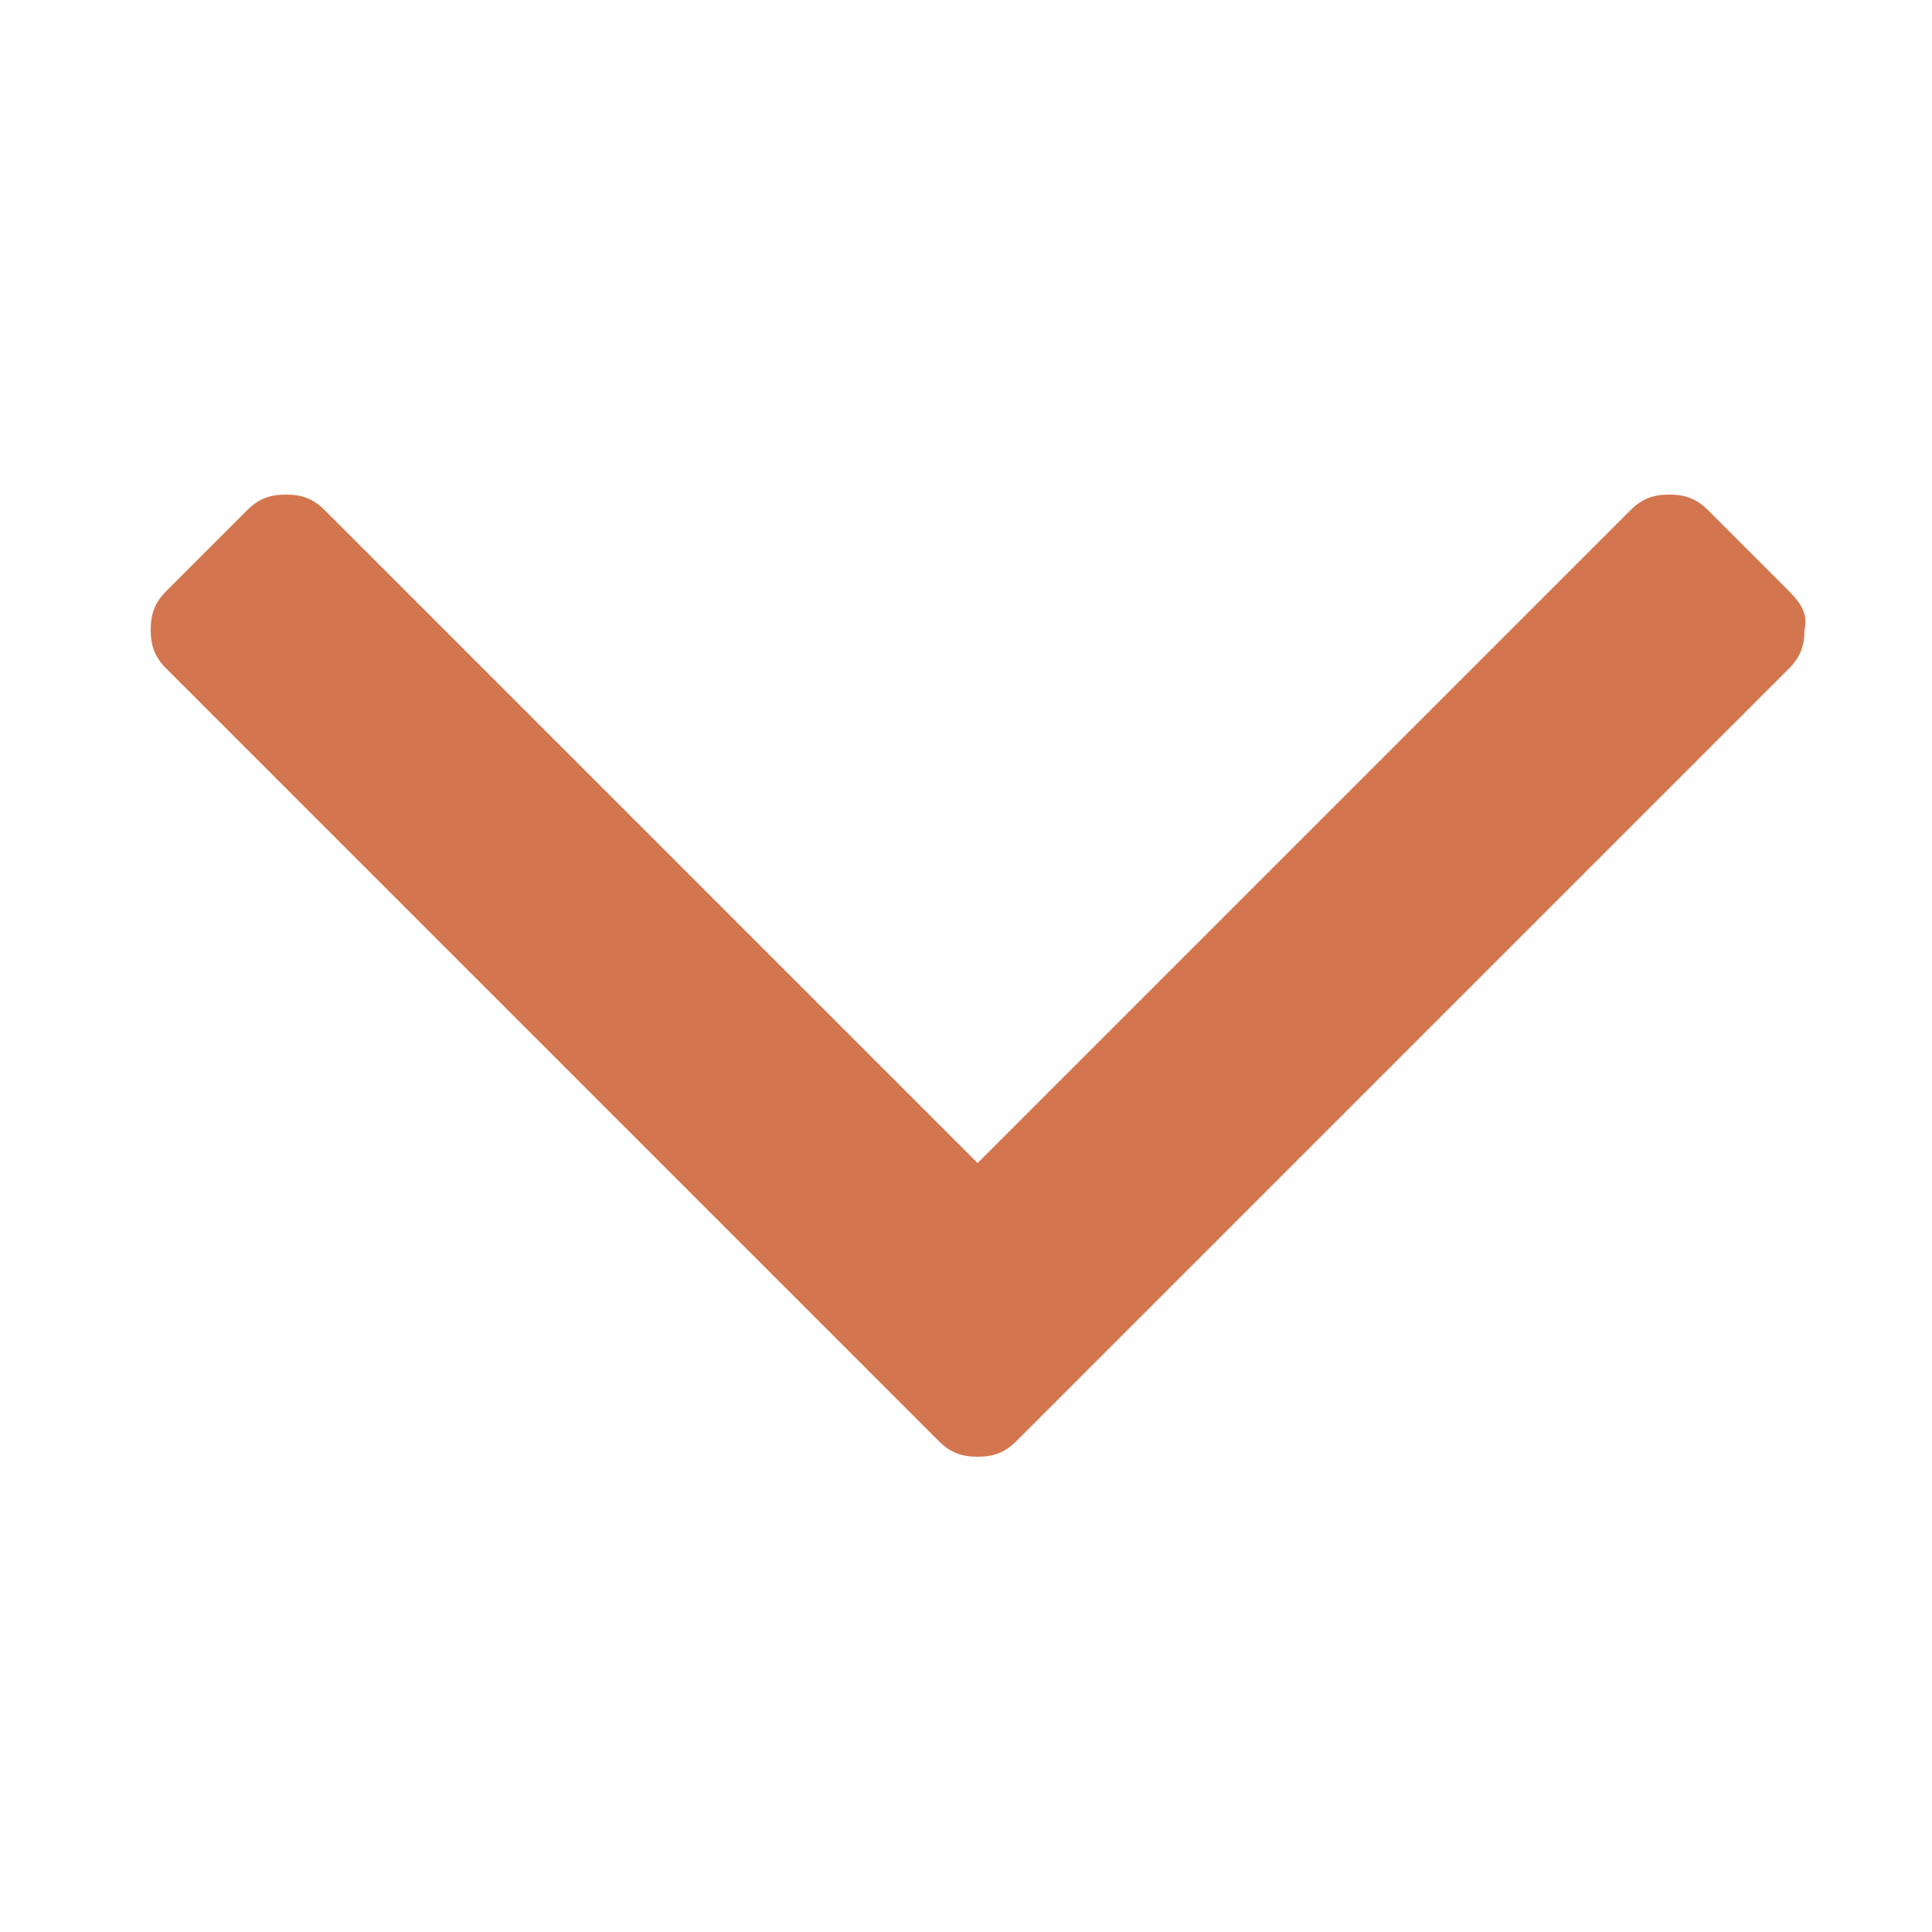
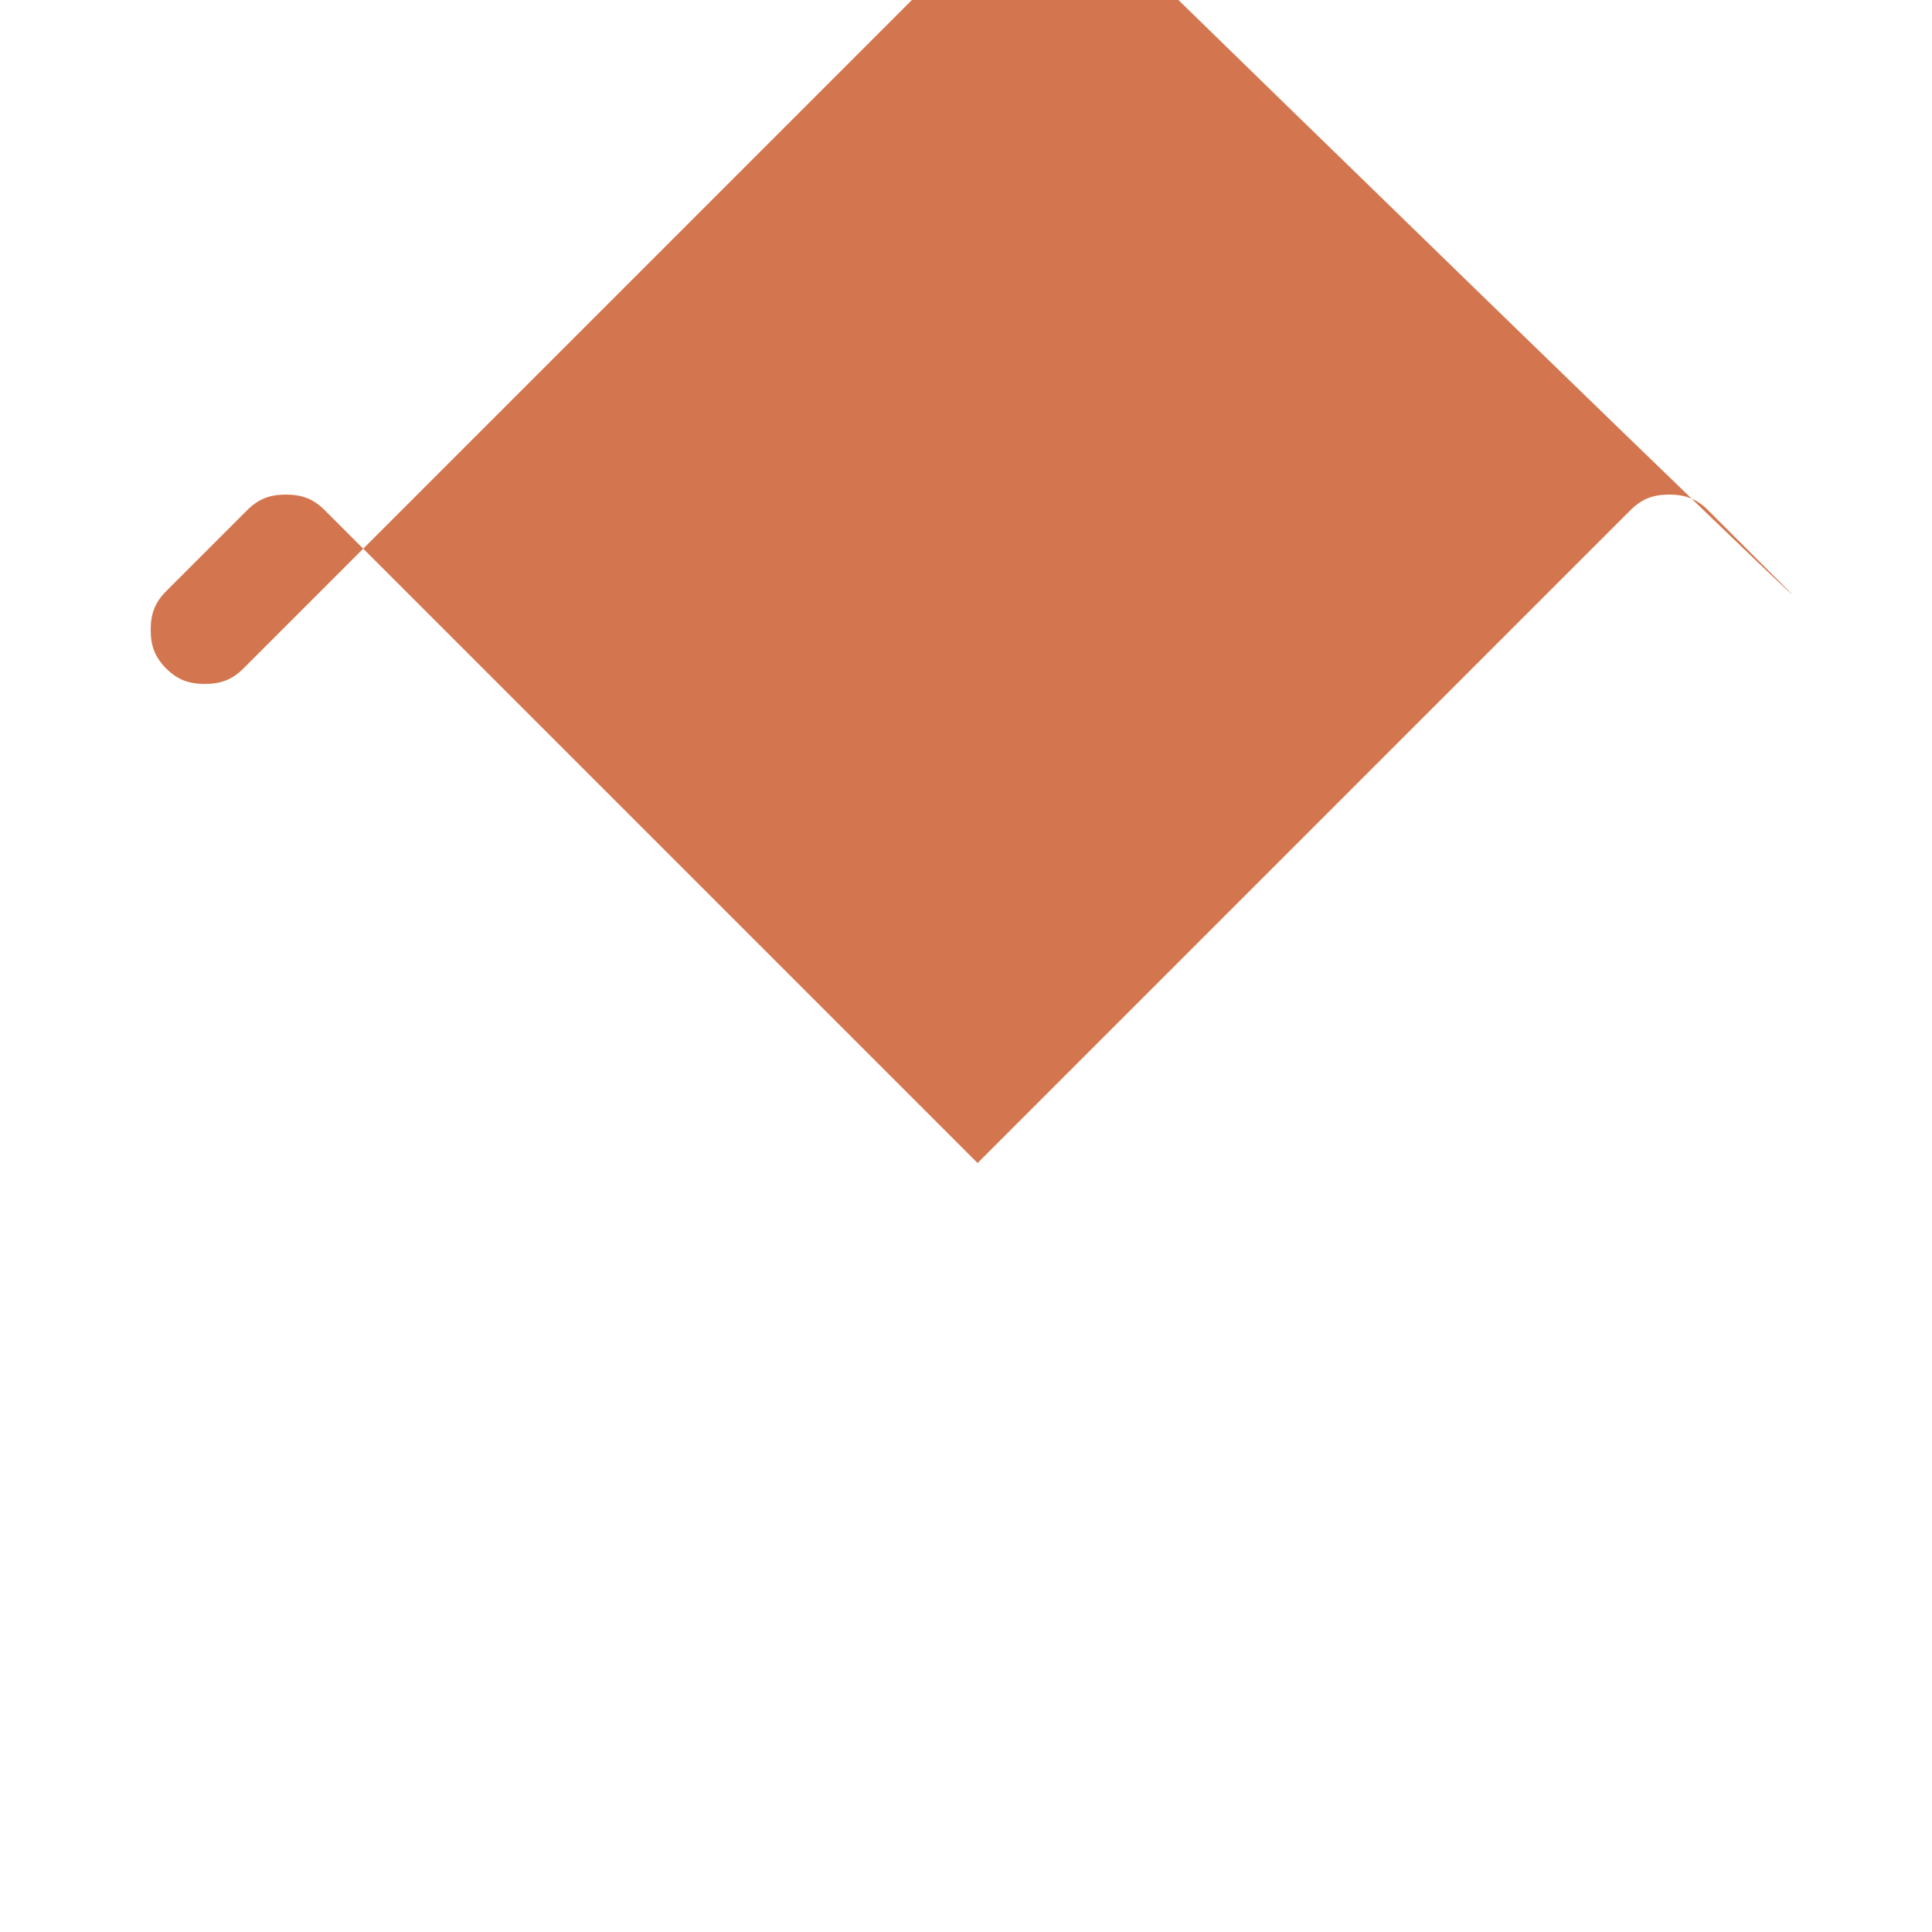
<svg xmlns="http://www.w3.org/2000/svg" version="1.1" id="Layer_1" x="0px" y="0px" viewBox="0 0 50 50" style="enable-background:new 0 0 50 50;" xml:space="preserve">
  <style type="text/css">
	.st0{fill:#D3764F;}
</style>
  <g>
-     <path class="st0" d="M46.3,15.3l-2.1-2.1c-0.3-0.3-0.6-0.4-1-0.4c-0.4,0-0.7,0.1-1,0.4L25.3,30.1L8.4,13.2c-0.3-0.3-0.6-0.4-1-0.4   c-0.4,0-0.7,0.1-1,0.4l-2.1,2.1c-0.3,0.3-0.4,0.6-0.4,1c0,0.4,0.1,0.7,0.4,1l20,20c0.3,0.3,0.6,0.4,1,0.4c0.4,0,0.7-0.1,1-0.4   l20-20c0.3-0.3,0.4-0.6,0.4-1C46.8,15.9,46.6,15.6,46.3,15.3z" />
+     <path class="st0" d="M46.3,15.3l-2.1-2.1c-0.3-0.3-0.6-0.4-1-0.4c-0.4,0-0.7,0.1-1,0.4L25.3,30.1L8.4,13.2c-0.3-0.3-0.6-0.4-1-0.4   c-0.4,0-0.7,0.1-1,0.4l-2.1,2.1c-0.3,0.3-0.4,0.6-0.4,1c0,0.4,0.1,0.7,0.4,1c0.3,0.3,0.6,0.4,1,0.4c0.4,0,0.7-0.1,1-0.4   l20-20c0.3-0.3,0.4-0.6,0.4-1C46.8,15.9,46.6,15.6,46.3,15.3z" />
  </g>
</svg>